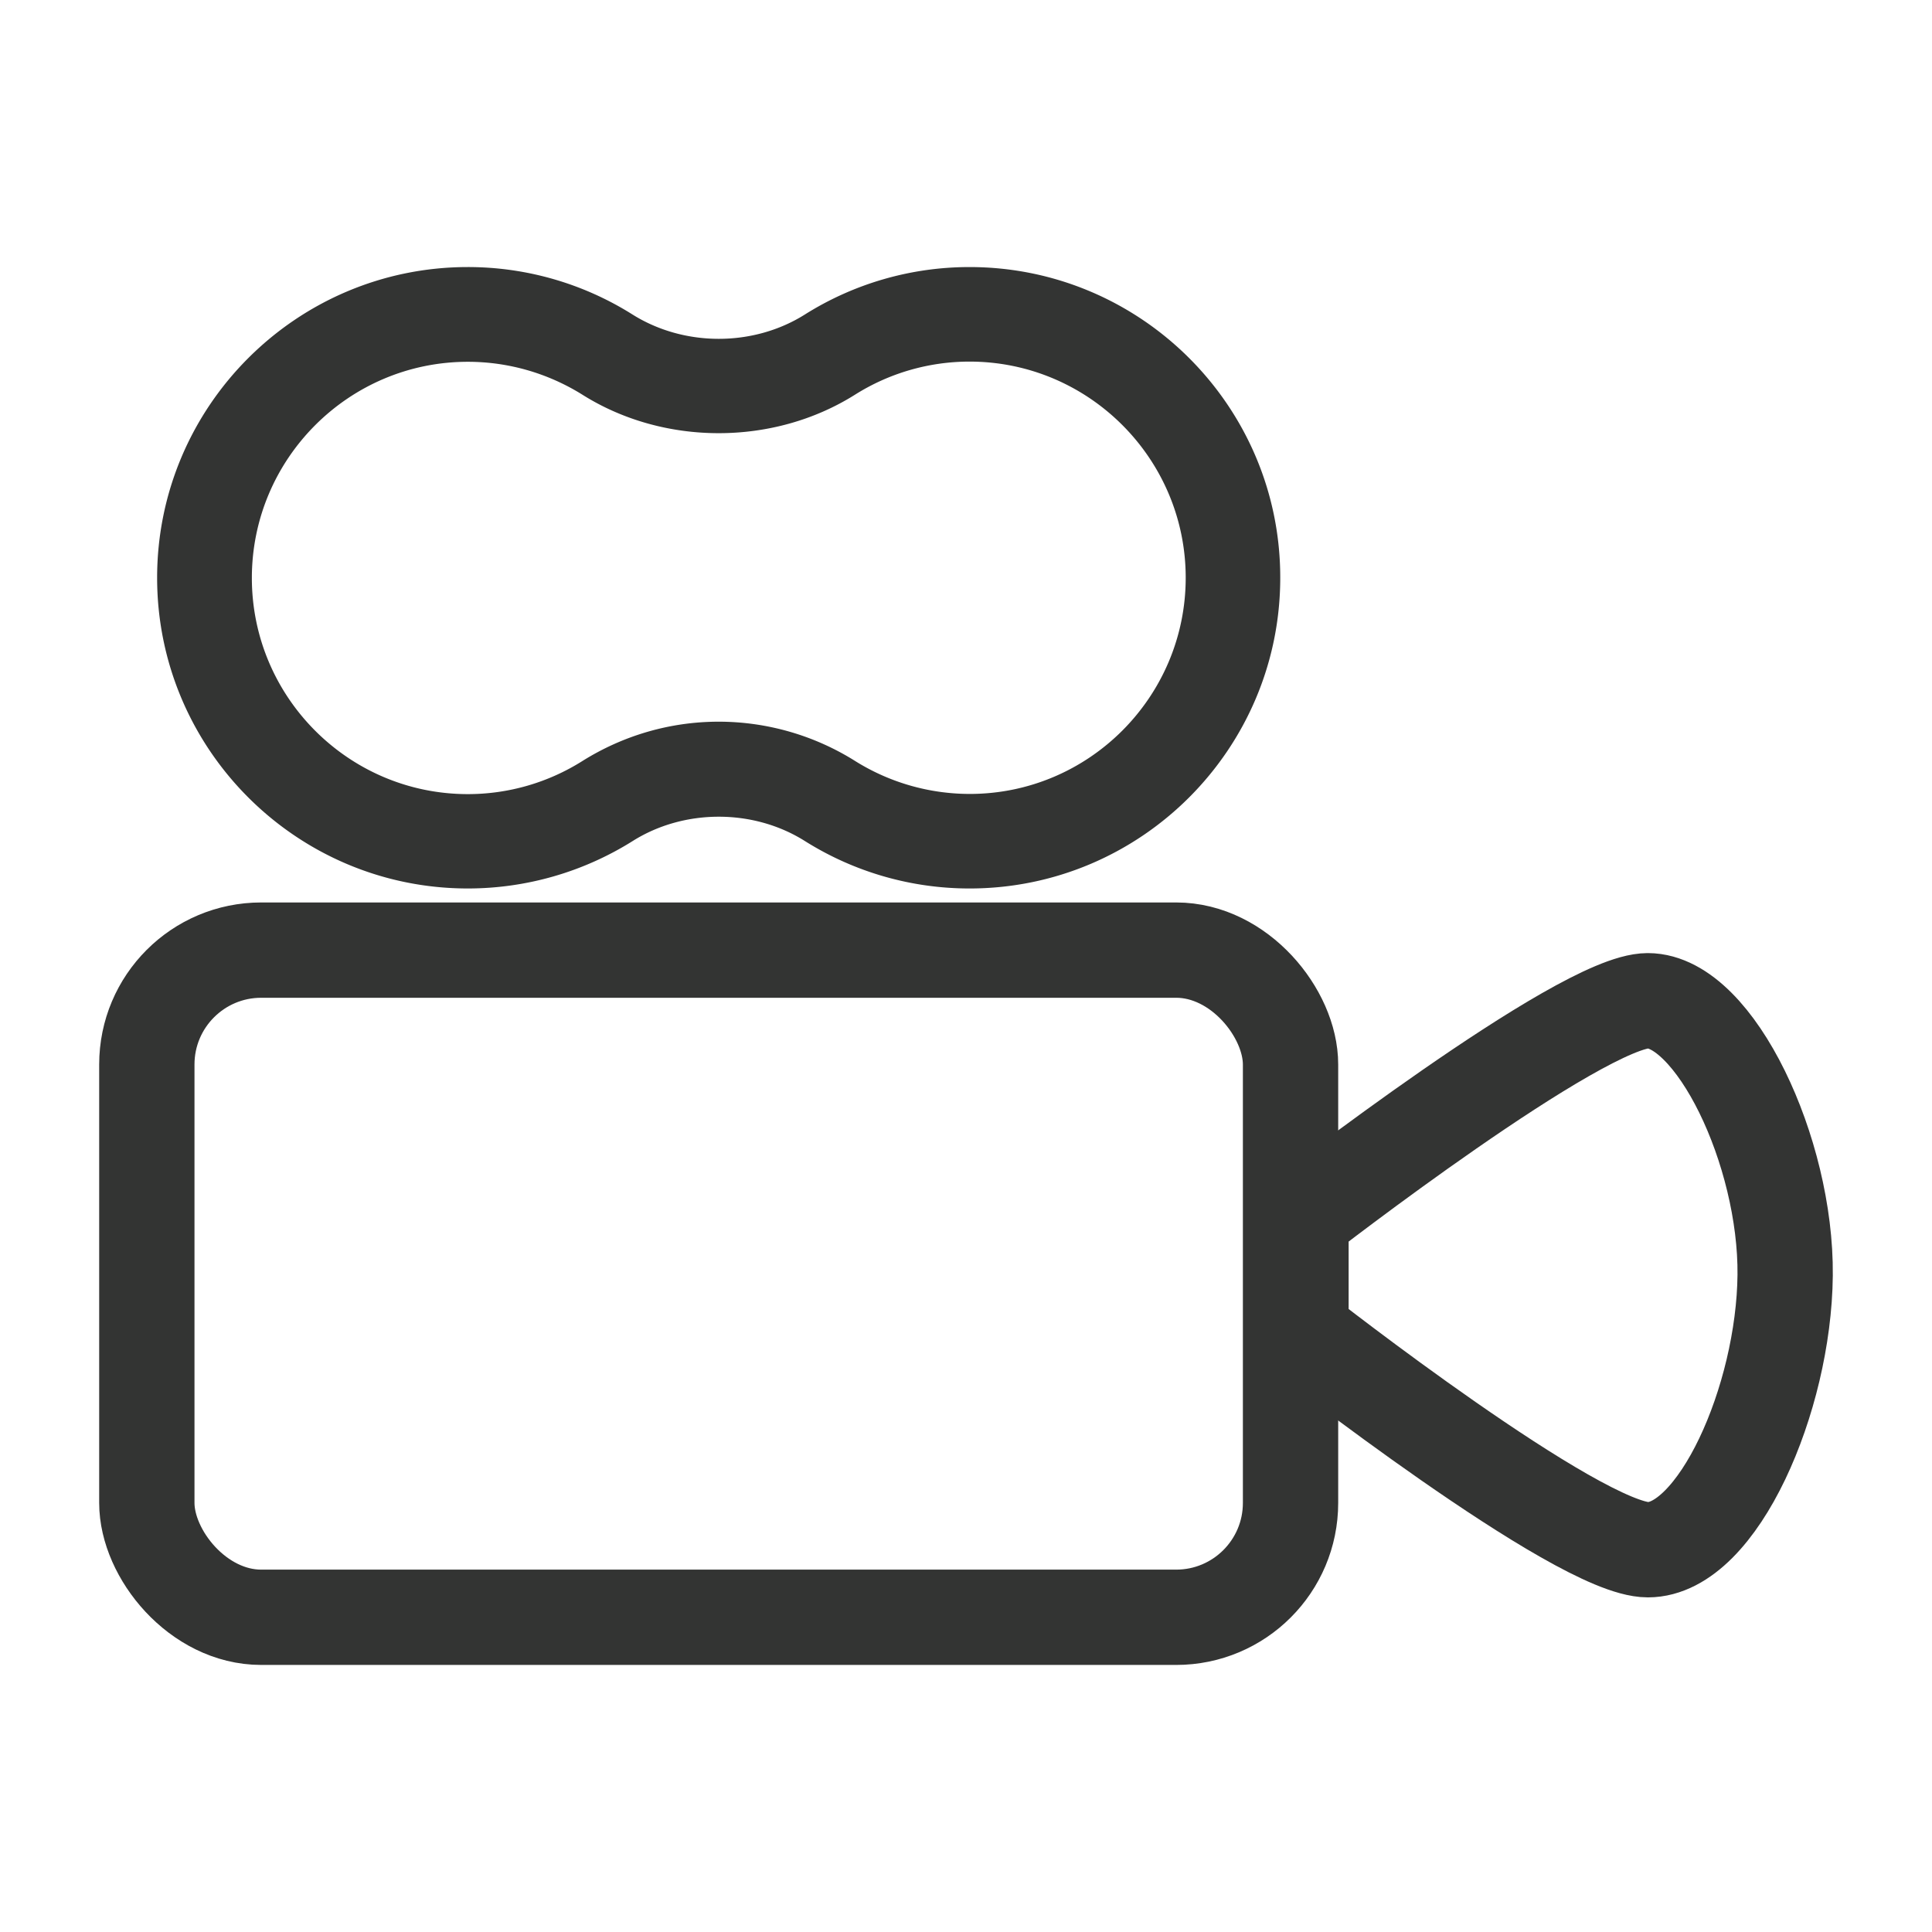
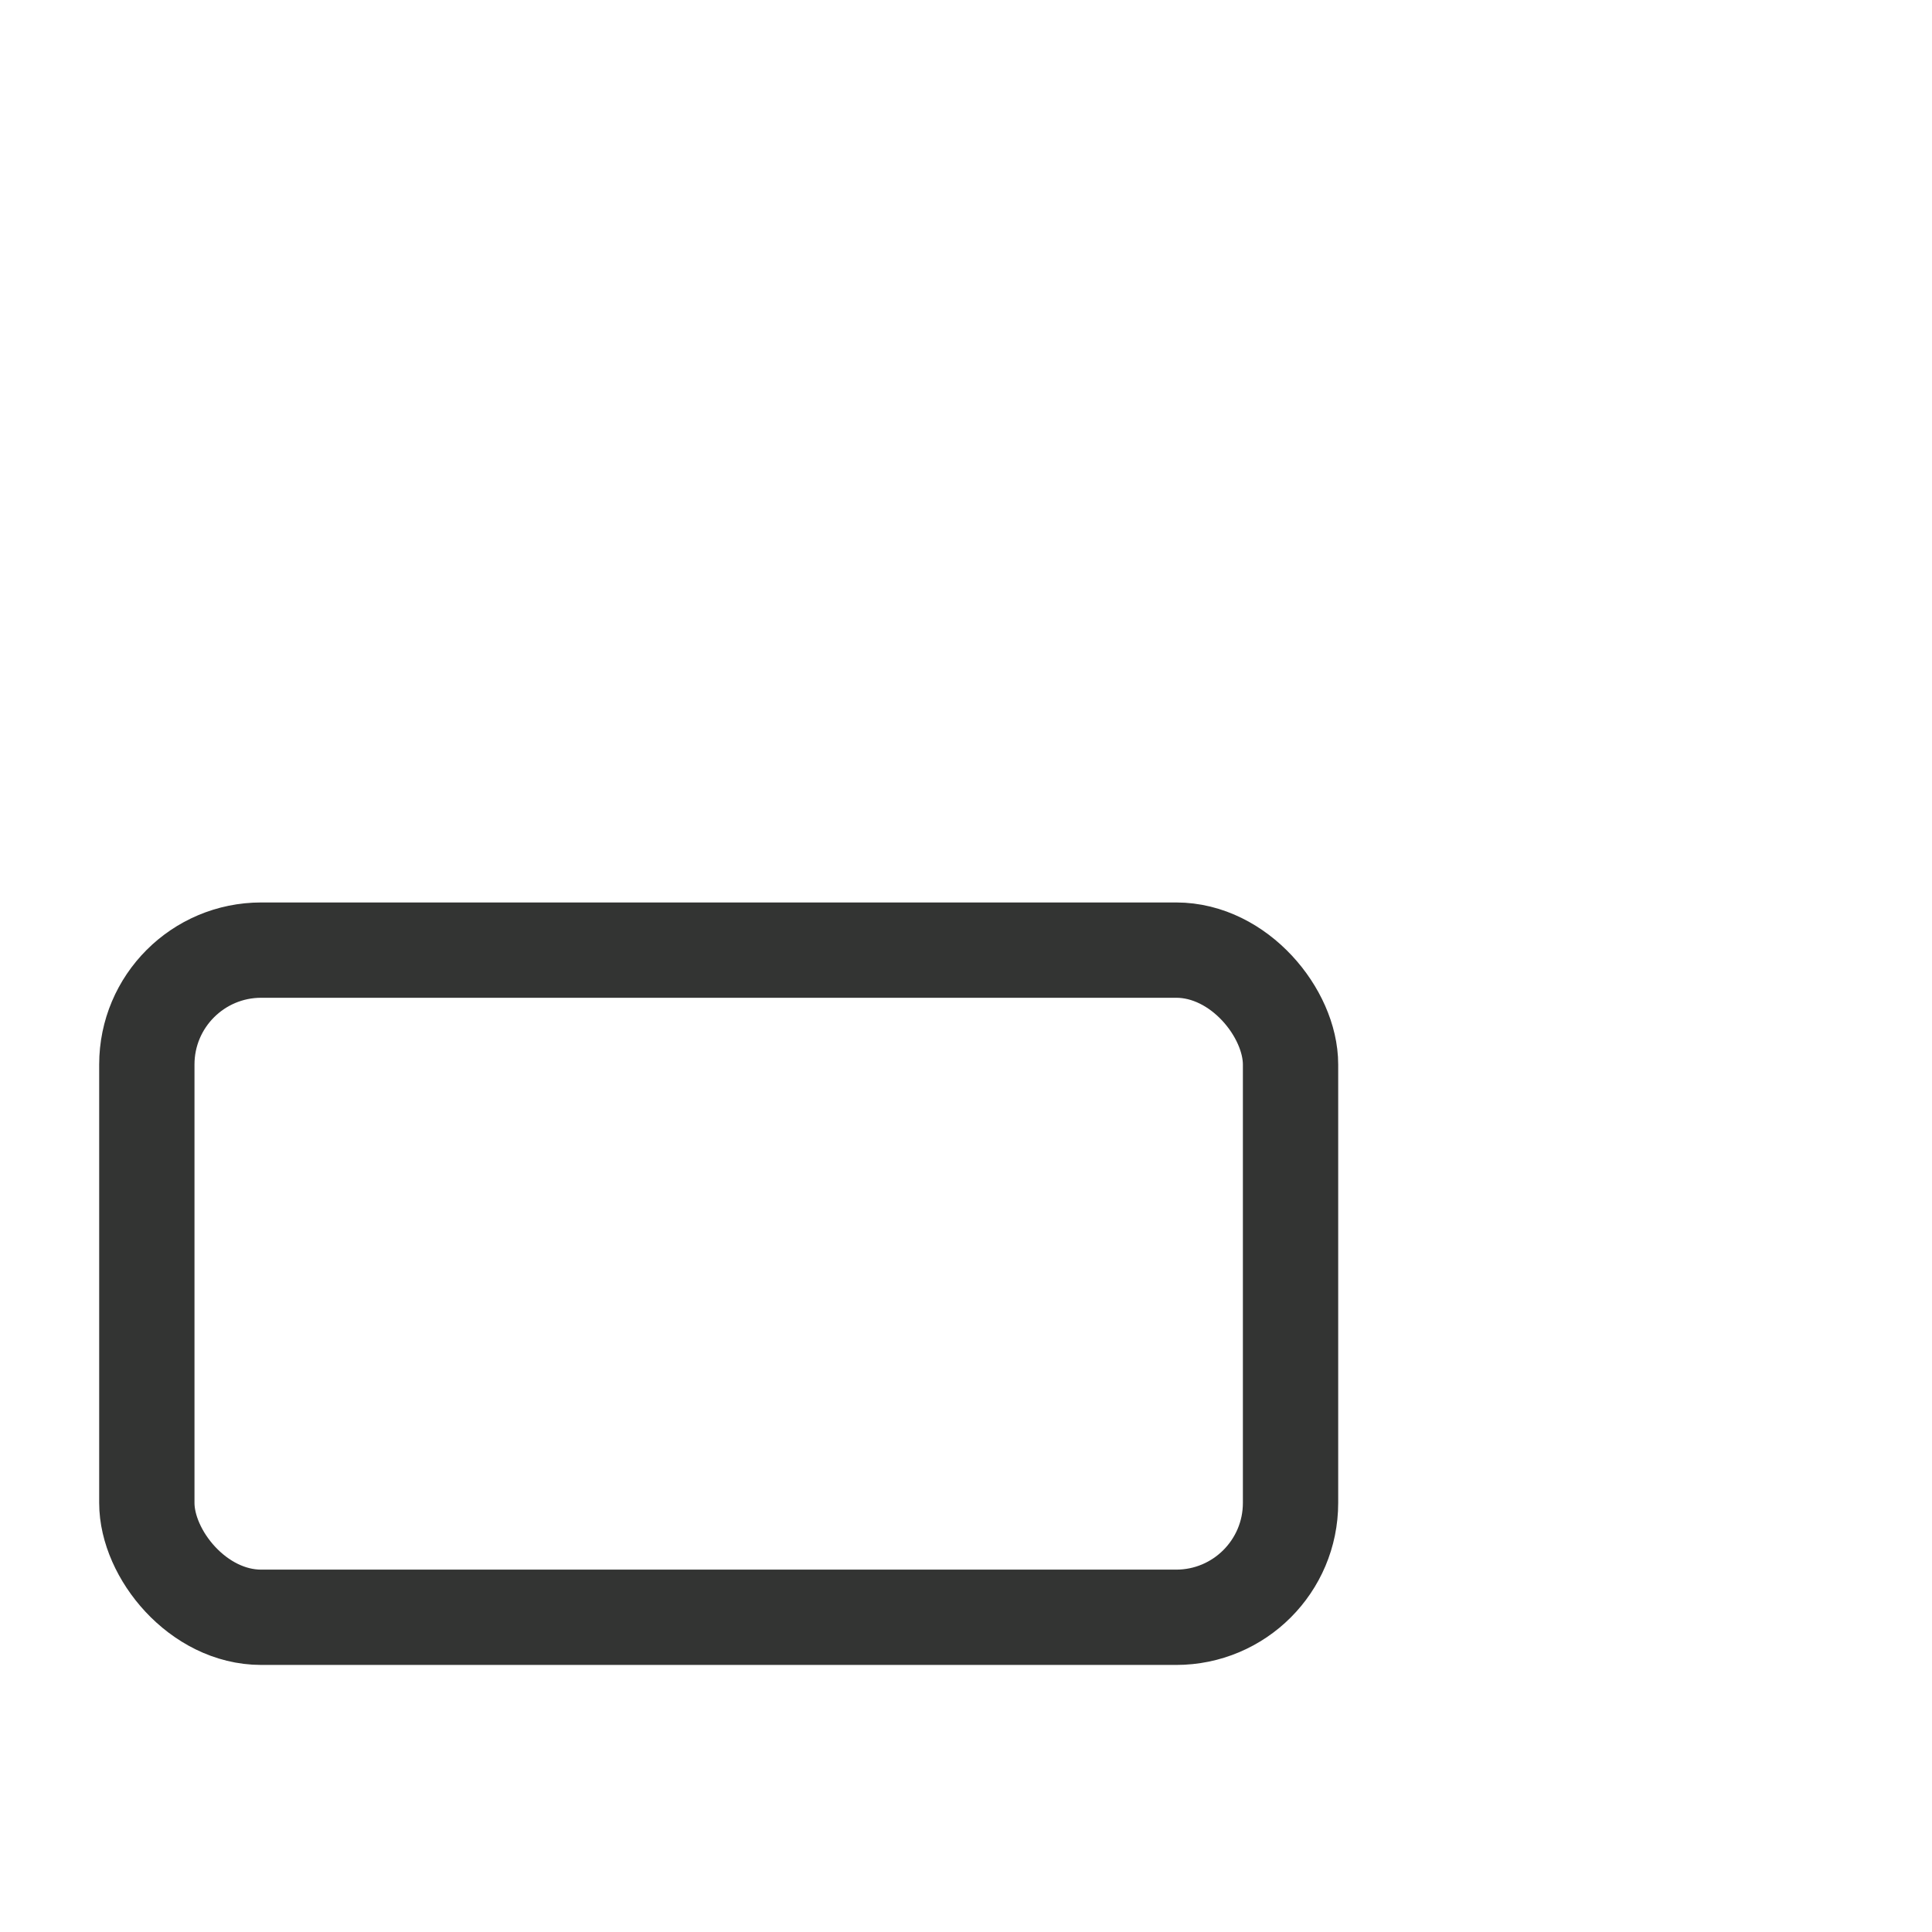
<svg xmlns="http://www.w3.org/2000/svg" height="256" width="256">
  <g transform="translate(0 -866.52)">
-     <path d="M128.47 901.907a40.93 40.93 0 00-21.824 6.289c-6.82 4.294-15.988 4.294-22.833 0a40.93 40.93 0 00-21.823-6.29c-22.707 0-41.17 18.464-41.17 41.171s18.463 41.17 41.17 41.17a41.08 41.08 0 0021.848-6.289c6.82-4.293 15.989-4.293 22.808 0a40.93 40.93 0 0021.823 6.29c22.707 0 41.17-18.464 41.17-41.17.026-22.708-18.463-41.171-41.17-41.171zm28.642 41.17c0 15.786-12.831 28.643-28.618 28.643a28.646 28.646 0 01-15.154-4.345 34.035 34.035 0 00-18.11-5.228c-6.416 0-12.655 1.819-18.085 5.228a28.445 28.445 0 01-15.155 4.37c-15.786 0-28.617-12.856-28.617-28.643 0-15.786 12.831-28.642 28.617-28.642 5.38 0 10.609 1.515 15.155 4.344 10.81 6.82 25.359 6.82 36.17 0a28.445 28.445 0 0115.154-4.37c15.786 0 28.643 12.857 28.643 28.643z" class="st1" fill="#333433" />
    <rect ry="15.155" y="992.415" x="19.456" height="88.403" width="151.547" fill="none" stroke="#333433" stroke-width="12.629" stroke-linecap="round" stroke-linejoin="round" />
-     <path d="M218.356 999.124c8.85.032 18.35 19.981 18.186 36.371-.164 16.39-8.937 36.372-18.186 36.371-9.248 0-45.97-28.794-45.97-28.794v-15.154s37.12-28.826 45.97-28.794z" fill="none" stroke="#333433" stroke-width="12.629" stroke-linecap="round" stroke-linejoin="round" />
  </g>
</svg>